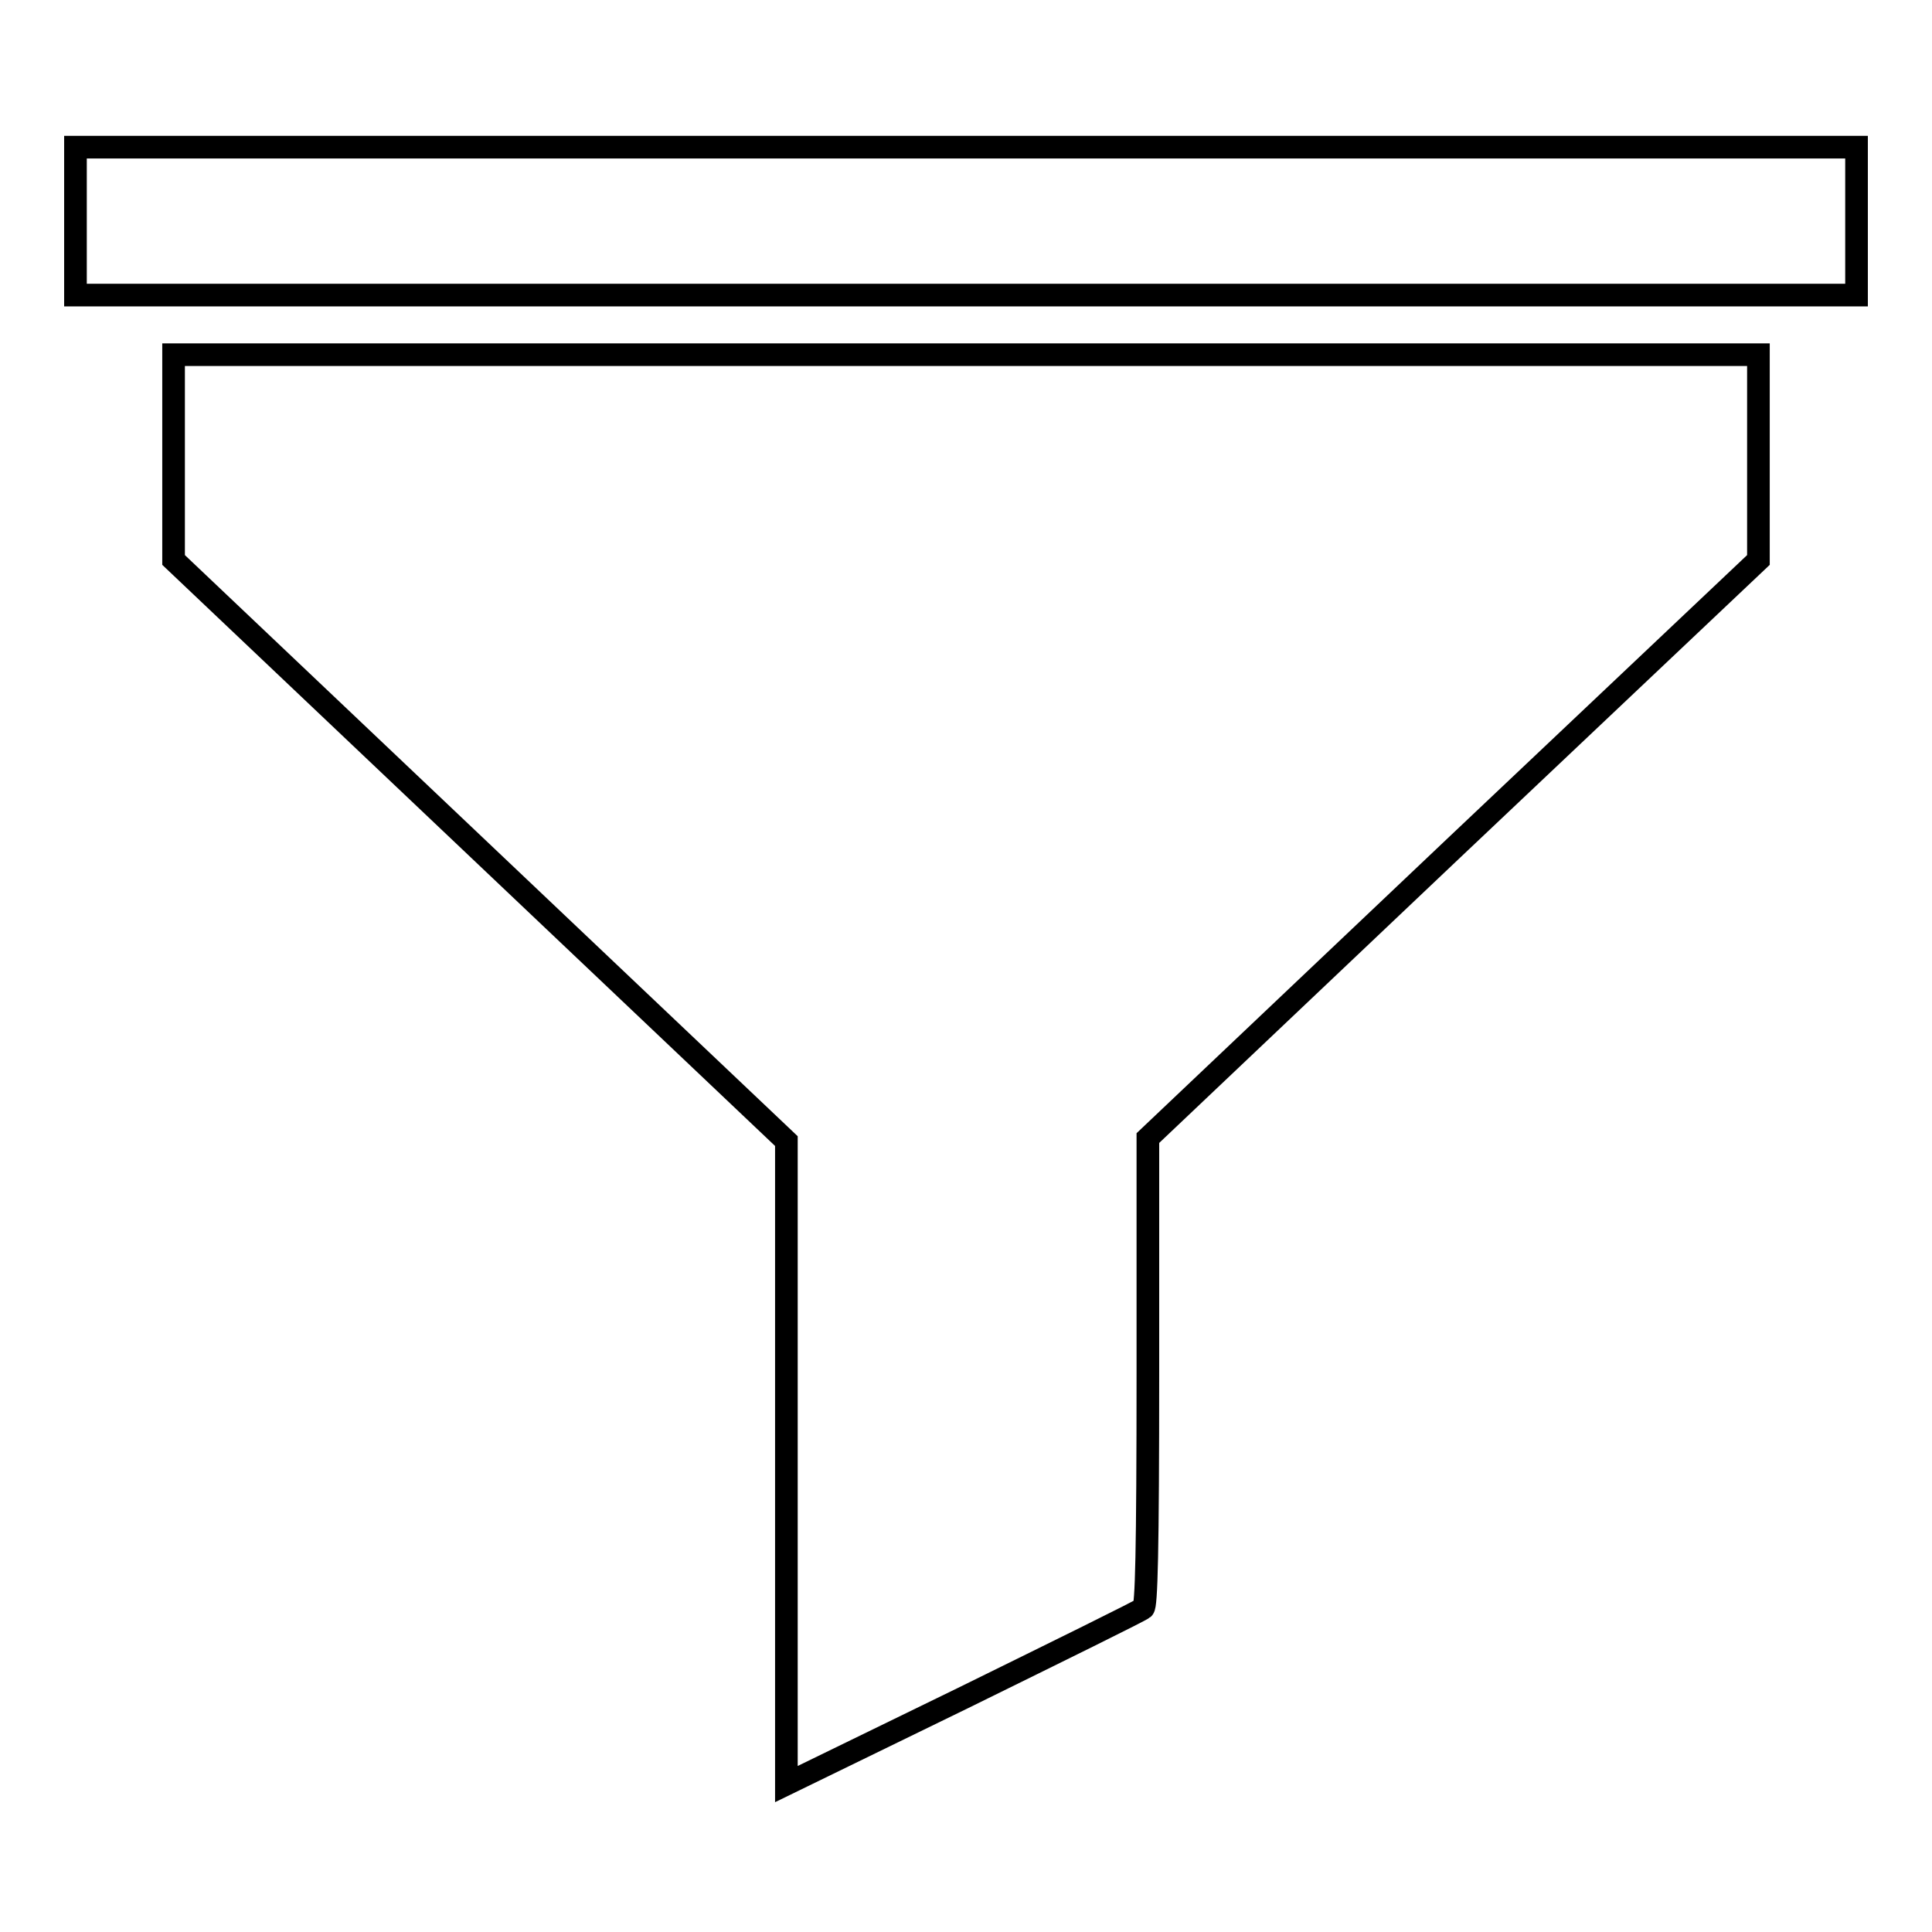
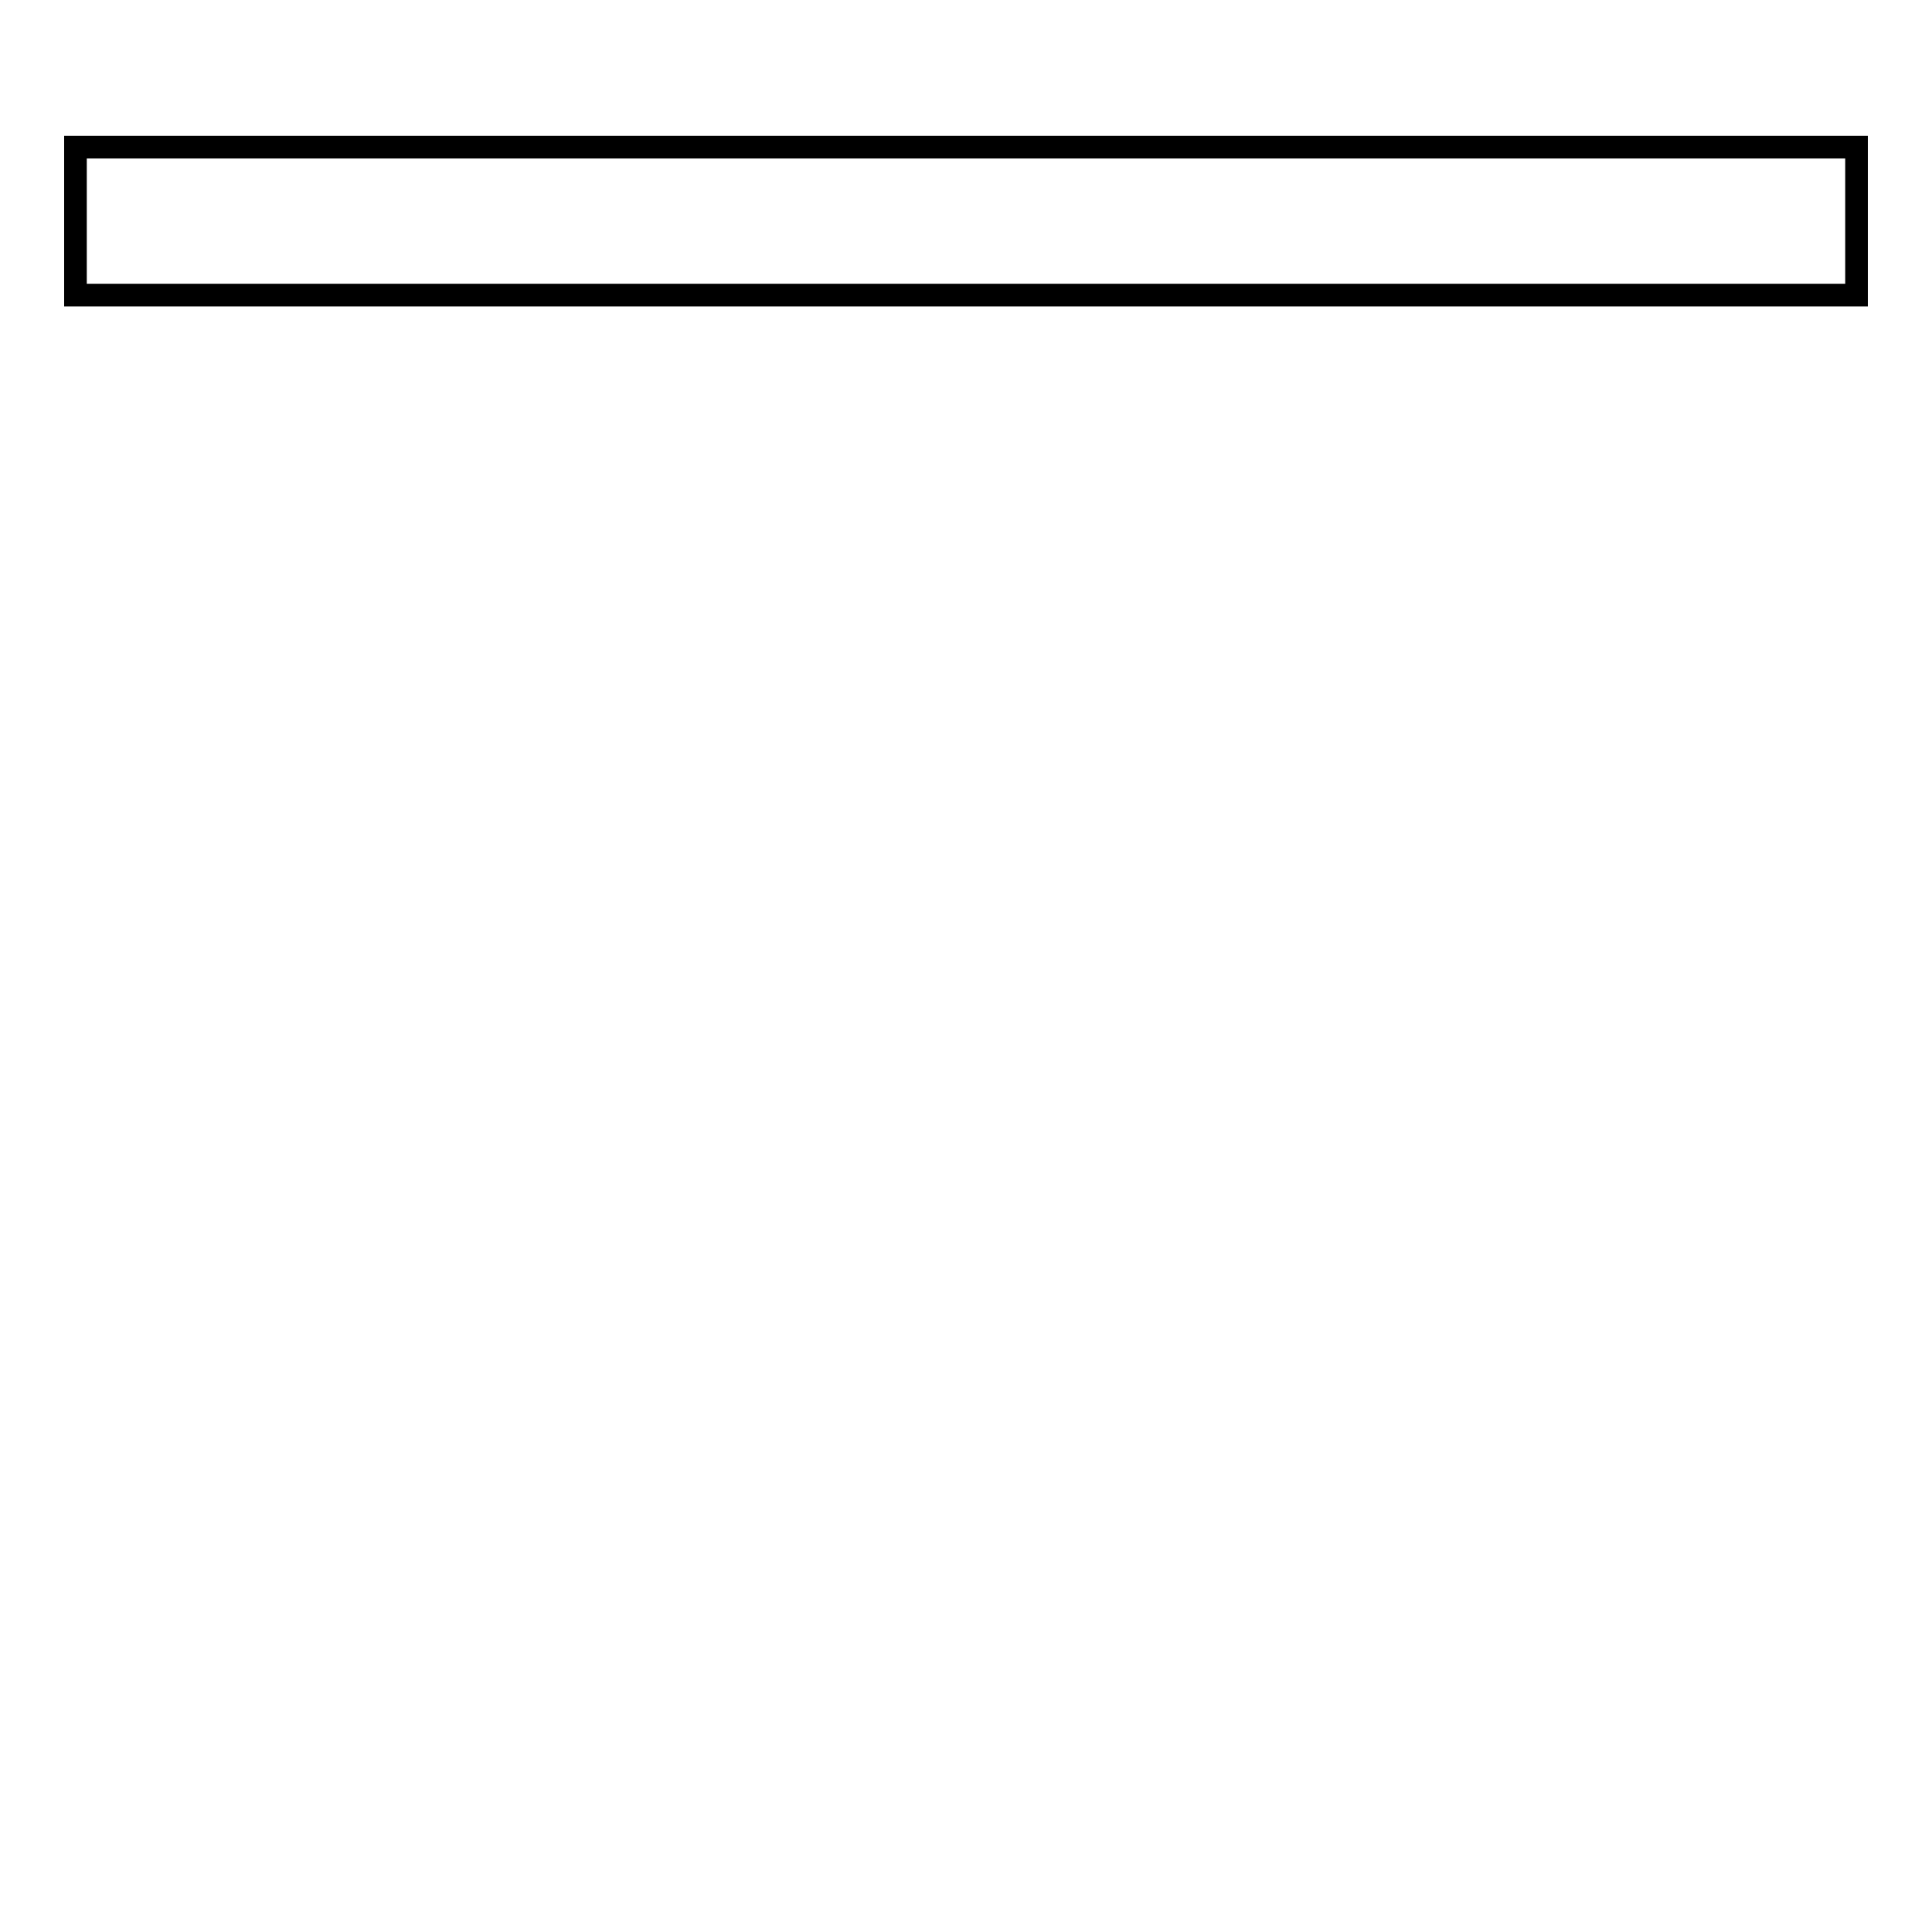
<svg xmlns="http://www.w3.org/2000/svg" version="1.1" x="0px" y="0px" viewBox="0 0 256 256" enable-background="new 0 0 256 256" xml:space="preserve">
  <g>
    <g>
      <g>
-         <path stroke-width="3" fill-opacity="0" stroke="#000000" d="M10,29.3v9.8h118h118v-9.8v-9.8H128H10V29.3z" />
-         <path stroke-width="3" fill-opacity="0" stroke="#000000" d="M23,60.6v13.6l40.6,38.5l40.6,38.5l0,40.2c0,22.1,0,41.3,0,42.6l0,2.4l23.4-11.4c12.8-6.3,23.6-11.6,23.9-11.9c0.4-0.3,0.6-7.2,0.6-31.4v-30.9l40.4-38.3L233,74.2V60.6V47H128H23V60.6z" />
+         <path stroke-width="3" fill-opacity="0" stroke="#000000" d="M10,29.3v9.8h118h118v-9.8v-9.8H10V29.3z" />
      </g>
    </g>
  </g>
</svg>